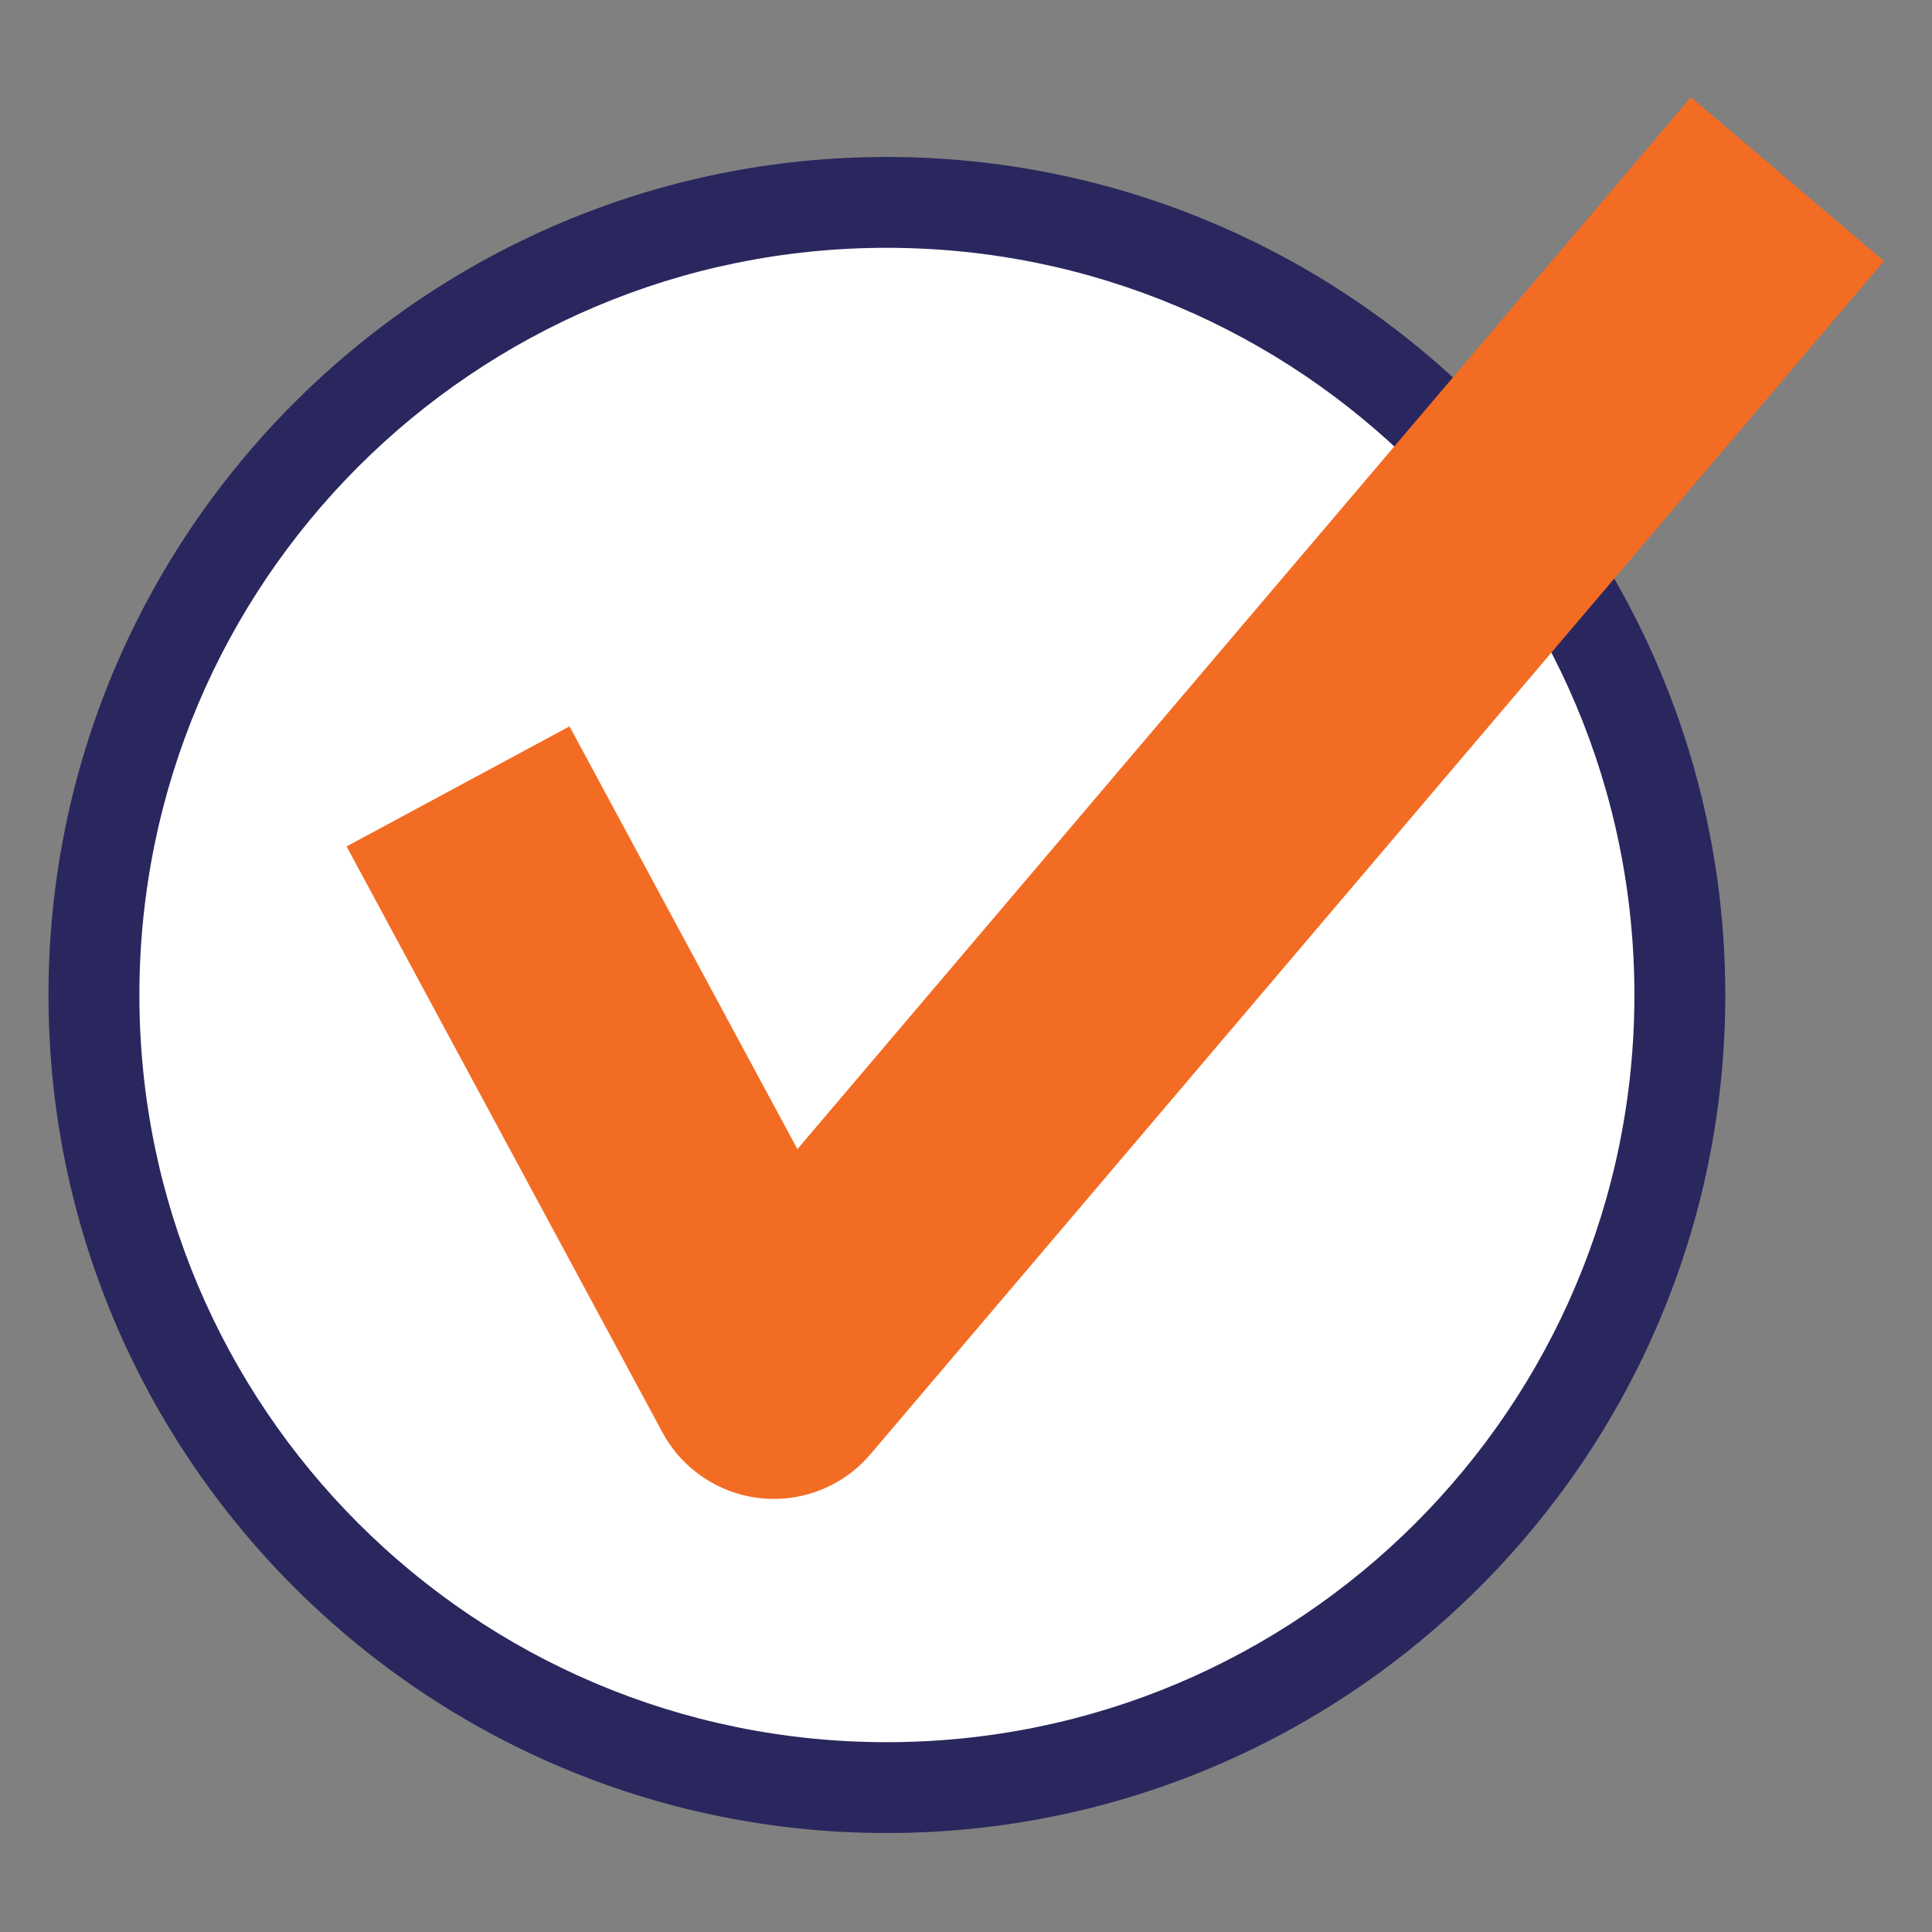
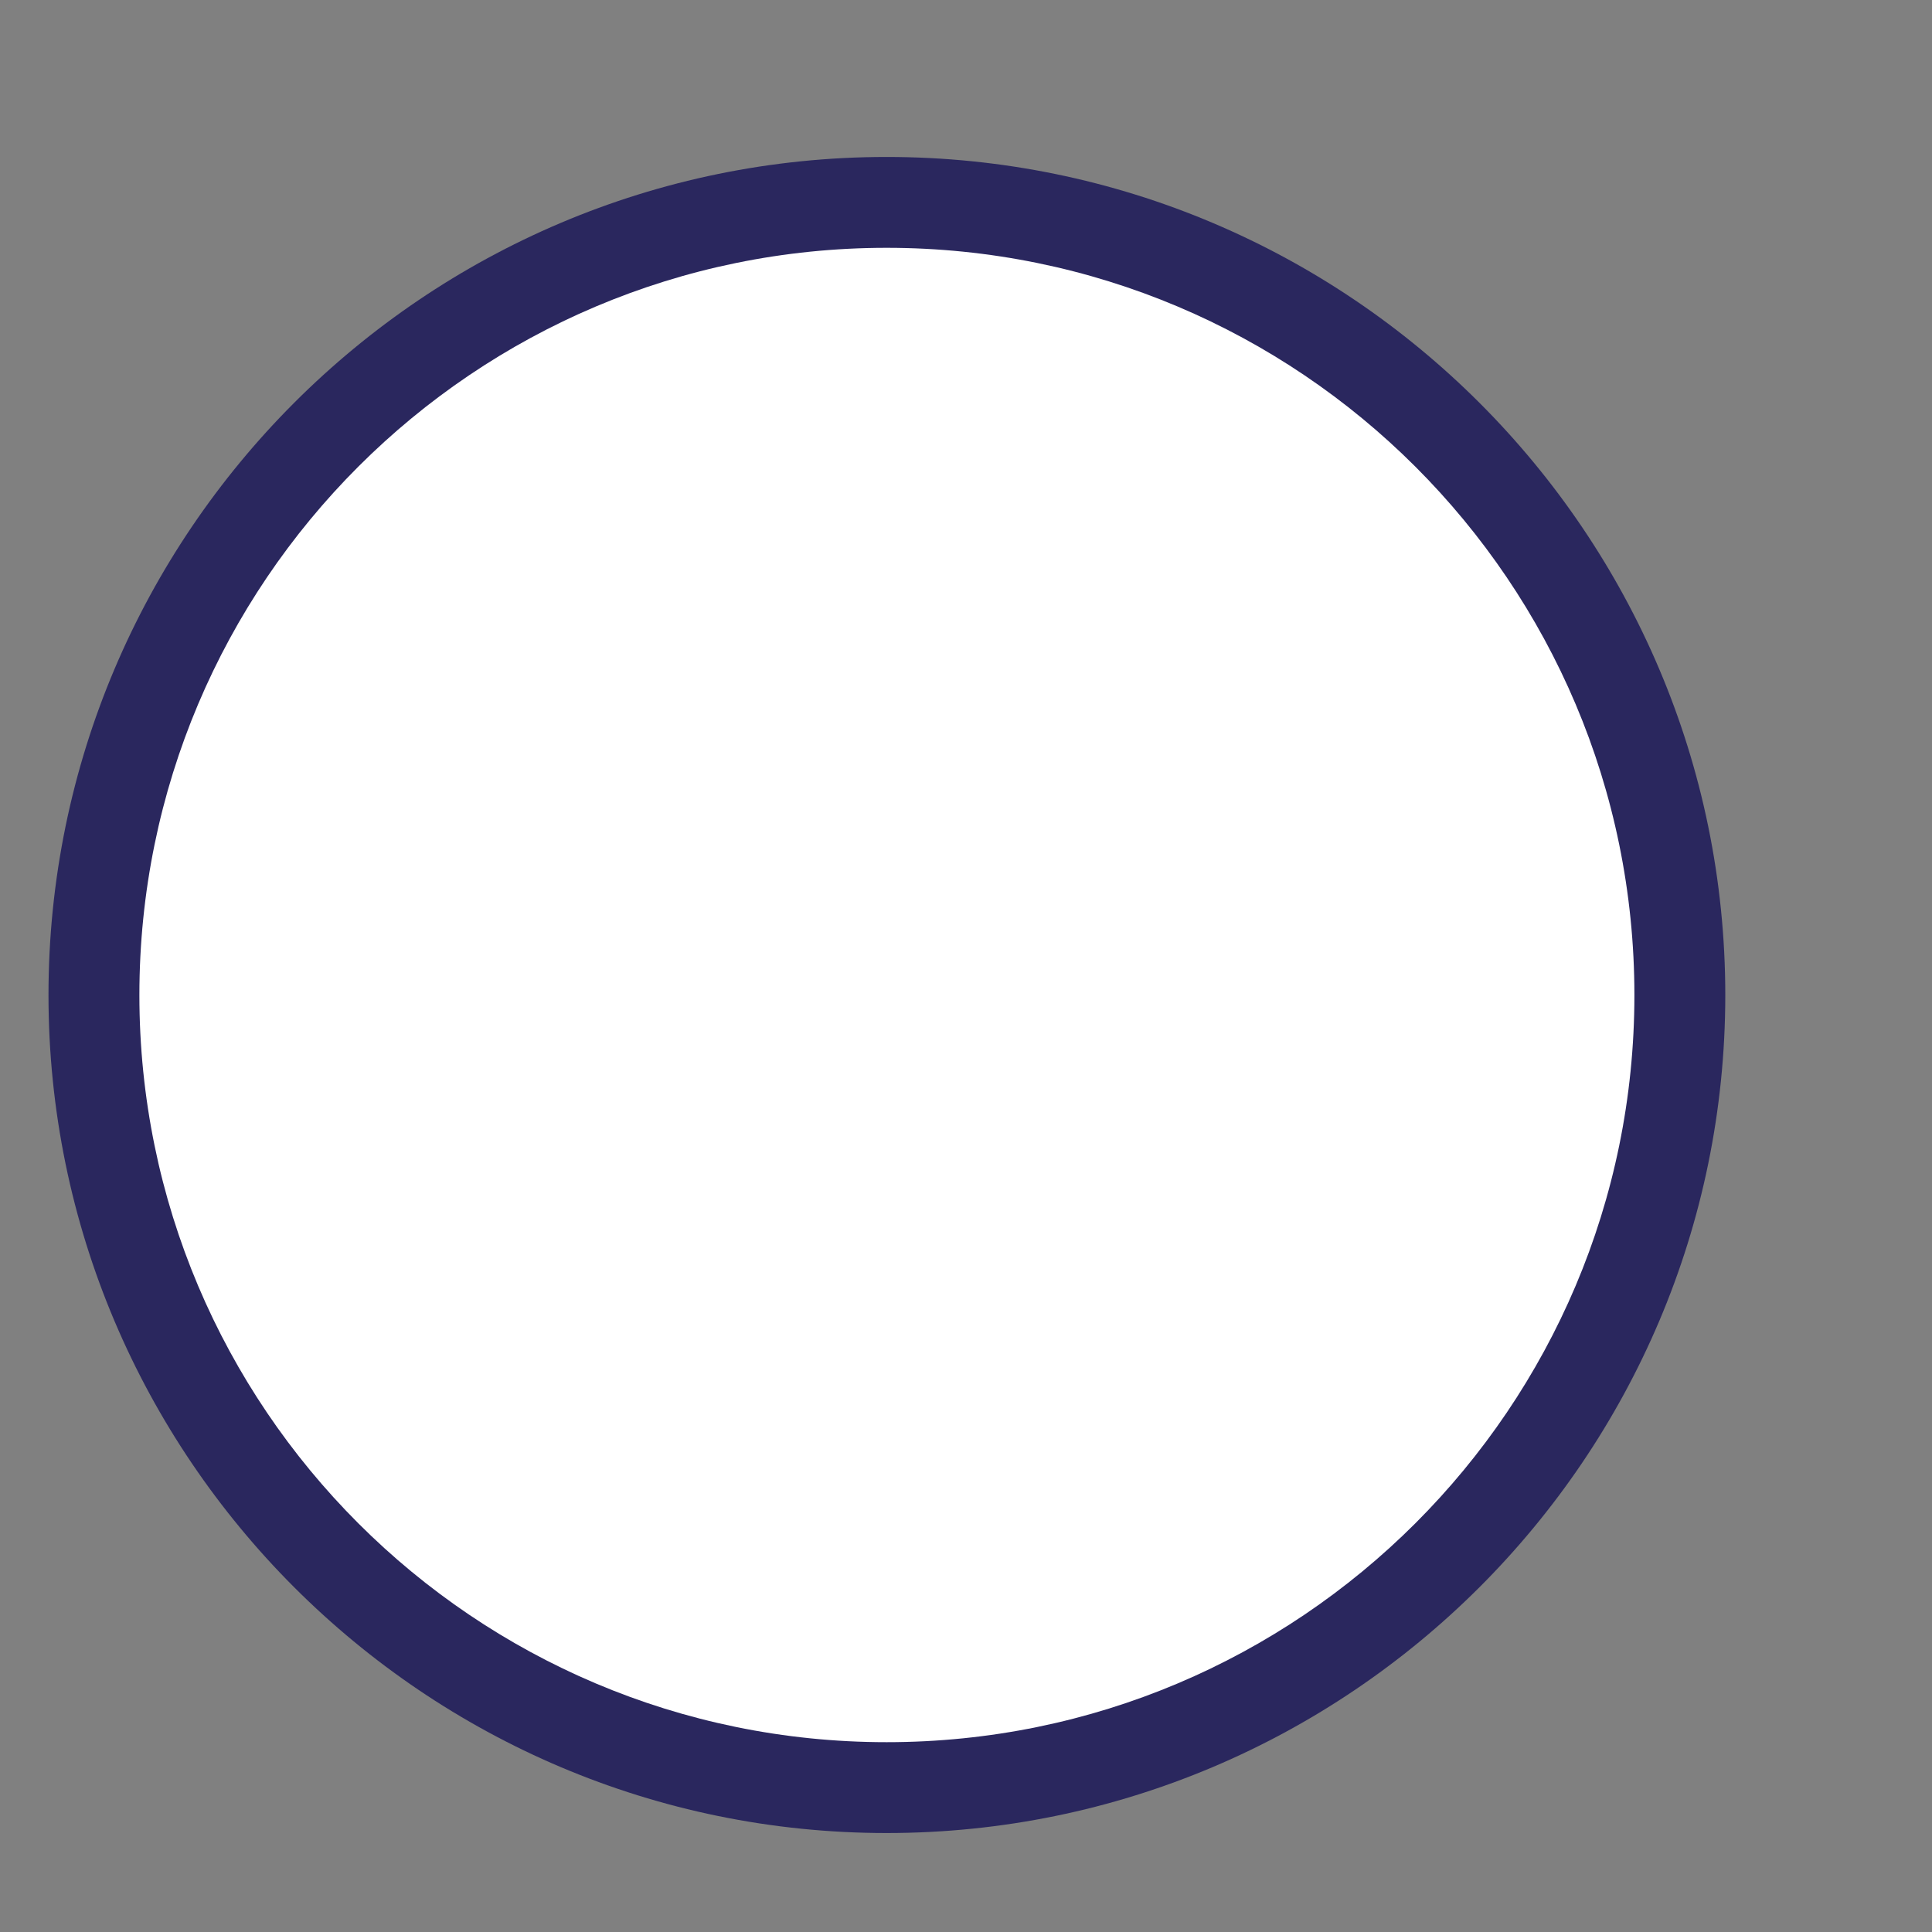
<svg xmlns="http://www.w3.org/2000/svg" width="1080" zoomAndPan="magnify" viewBox="0 0 810 810" height="1080" preserveAspectRatio="xMidYMid meet" version="1.0">
  <rect x="0" y="0" width="810" height="810" fill="#808080" stroke="none" />
  <defs>
    <clipPath id="e261b91055">
      <path d="M 20.344 65 L 724 65 L 724 769 L 20.344 769 Z M 20.344 65 " clip-rule="nonzero" />
    </clipPath>
    <clipPath id="0359234c37">
      <path d="M 145 40.055 L 789.844 40.055 L 789.844 629 L 145 629 Z M 145 40.055 " clip-rule="nonzero" />
    </clipPath>
  </defs>
  <g clip-path="url(#e261b91055)">
    <path fill="#2a275e" d="M 371.719 768.508 C 177.965 768.508 20.328 610.914 20.328 417.203 C 20.328 223.441 177.957 65.805 371.719 65.805 C 565.609 65.805 723.336 223.438 723.336 417.203 C 723.34 610.914 565.609 768.508 371.719 768.508 Z M 371.719 141.992 C 219.988 141.992 96.547 265.449 96.547 417.203 C 96.547 568.906 219.988 692.332 371.719 692.332 C 523.578 692.332 647.121 568.906 647.121 417.203 C 647.121 265.449 523.578 141.992 371.719 141.992 Z M 371.719 141.992 " fill-opacity="1" fill-rule="nonzero" />
  </g>
  <path fill="#ffffff" d="M 685.23 417.203 C 685.23 590.105 544.848 730.418 371.719 730.418 C 198.75 730.418 58.438 590.105 58.438 417.203 C 58.438 244.137 198.746 103.898 371.719 103.898 C 544.848 103.898 685.23 244.137 685.23 417.203 Z M 685.23 417.203 " fill-opacity="1" fill-rule="nonzero" />
  <g clip-path="url(#0359234c37)">
-     <path fill="#f36c23" d="M 324.461 628.43 C 322.613 628.43 320.758 628.332 318.898 628.133 C 301.453 626.297 286.043 615.965 277.723 600.527 L 145.309 354.867 L 238.773 304.531 L 334.312 481.781 L 708.918 40.766 L 789.852 109.457 L 364.922 609.715 C 354.781 621.645 339.945 628.43 324.461 628.43 Z M 324.461 628.43 " fill-opacity="1" fill-rule="nonzero" />
-   </g>
+     </g>
</svg>